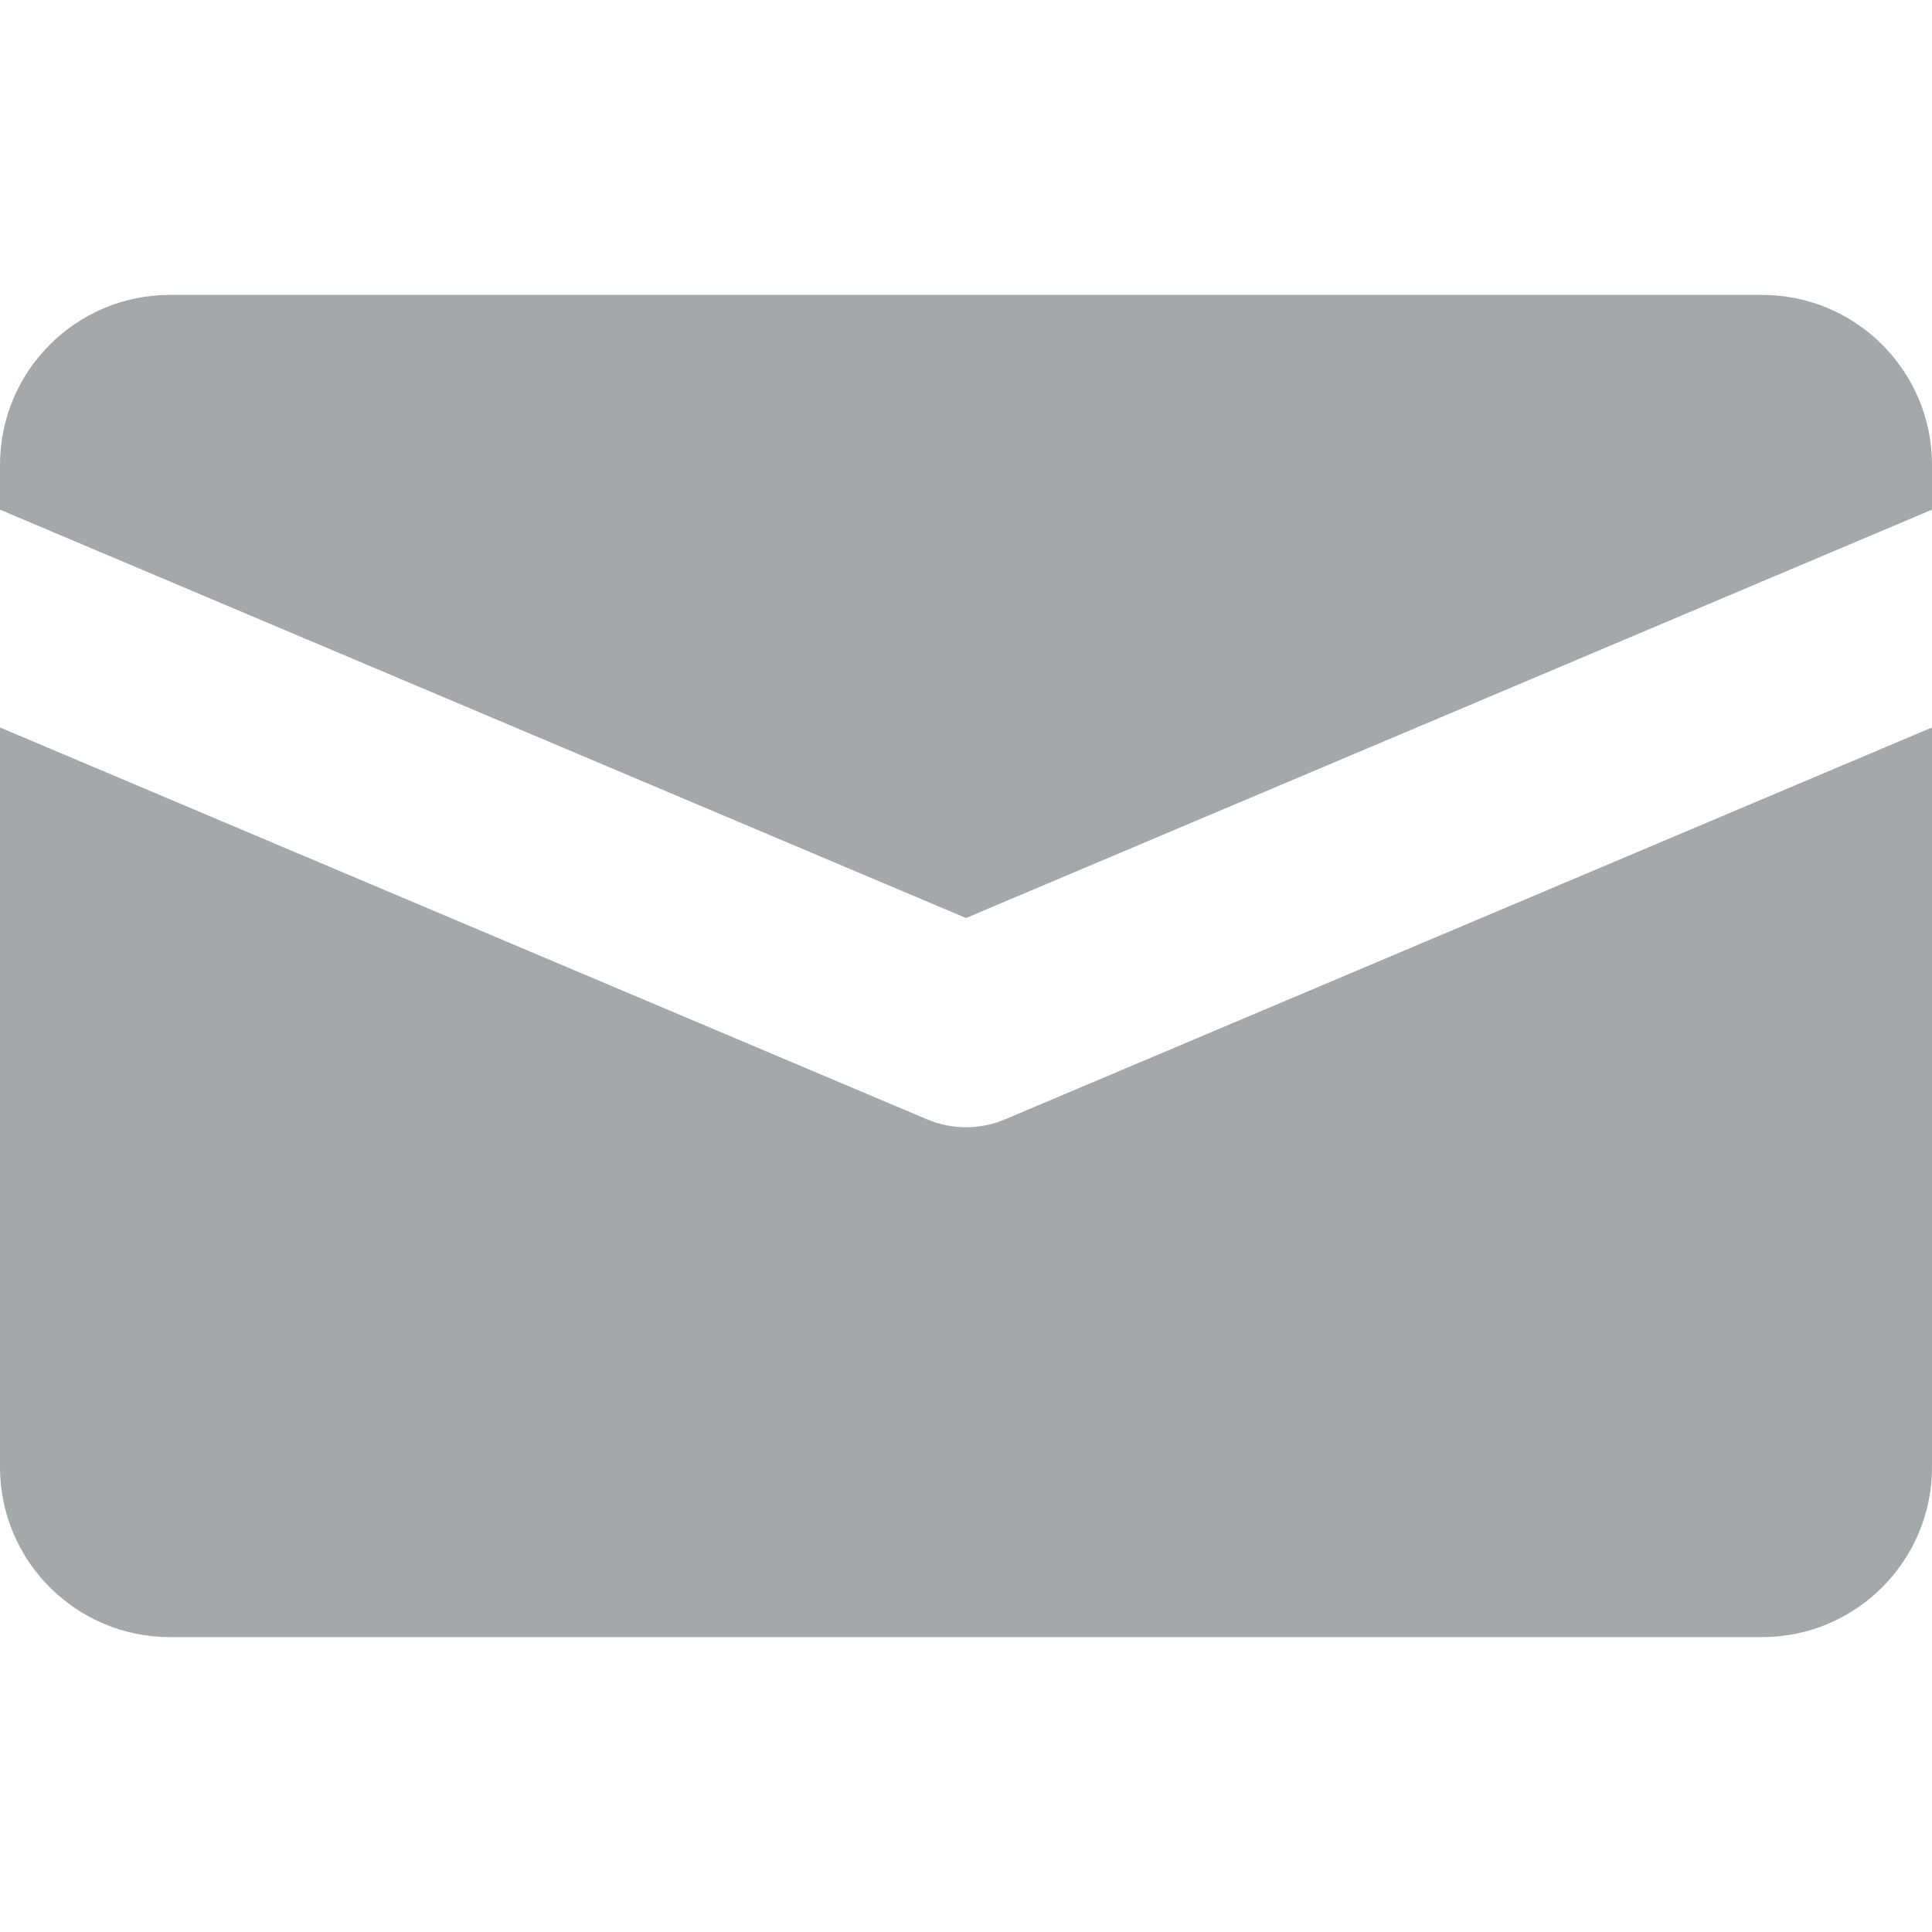
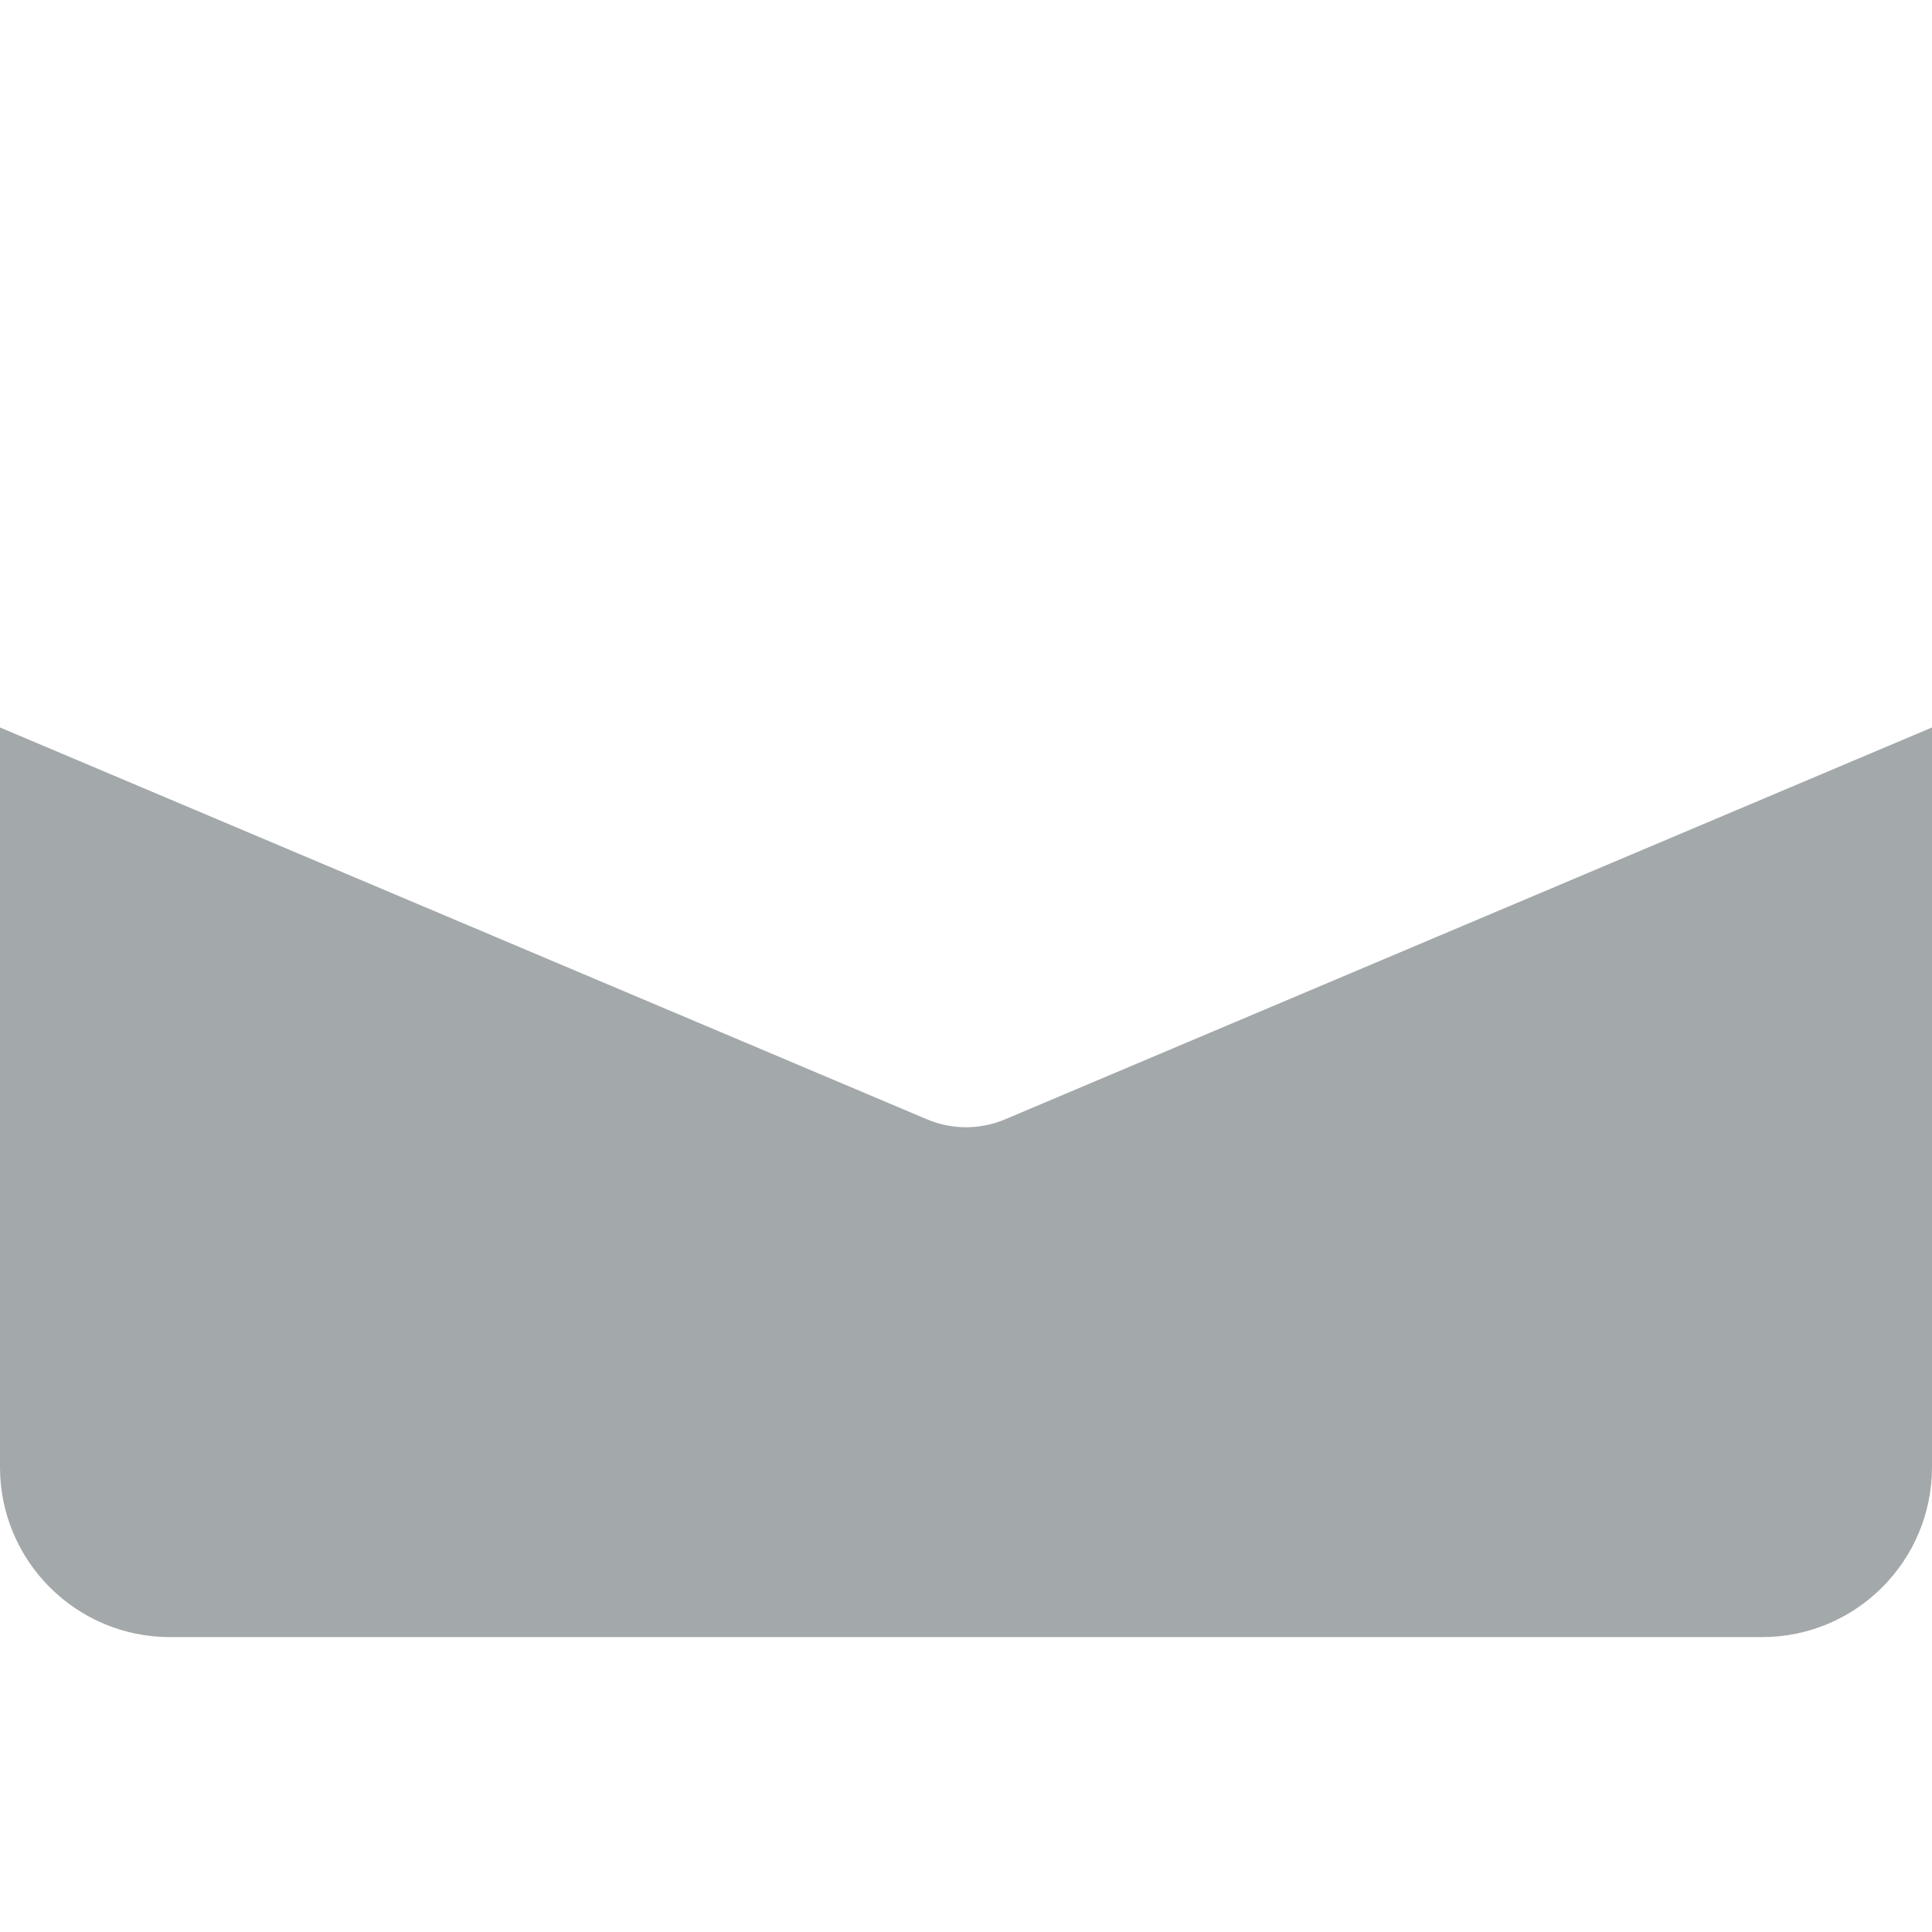
<svg xmlns="http://www.w3.org/2000/svg" id="Ebene_1" viewBox="0 0 30 30">
  <defs>
    <style>.cls-1{fill:#a3a8aa;}</style>
  </defs>
-   <path class="cls-1" d="M15,14.255l15-6.341v-.695c0-1.458-1.182-2.64-2.64-2.64H2.64c-1.458,0-2.64,1.182-2.64,2.64v.695l15,6.341Z" />
  <path class="cls-1" d="M15.607,17.381c-.194,.082-.401,.123-.606,.123s-.413-.041-.606-.123L0,11.296v11.485c0,1.458,1.182,2.64,2.64,2.64H27.36c1.458,0,2.64-1.182,2.64-2.64V11.296l-14.393,6.085Z" />
</svg>